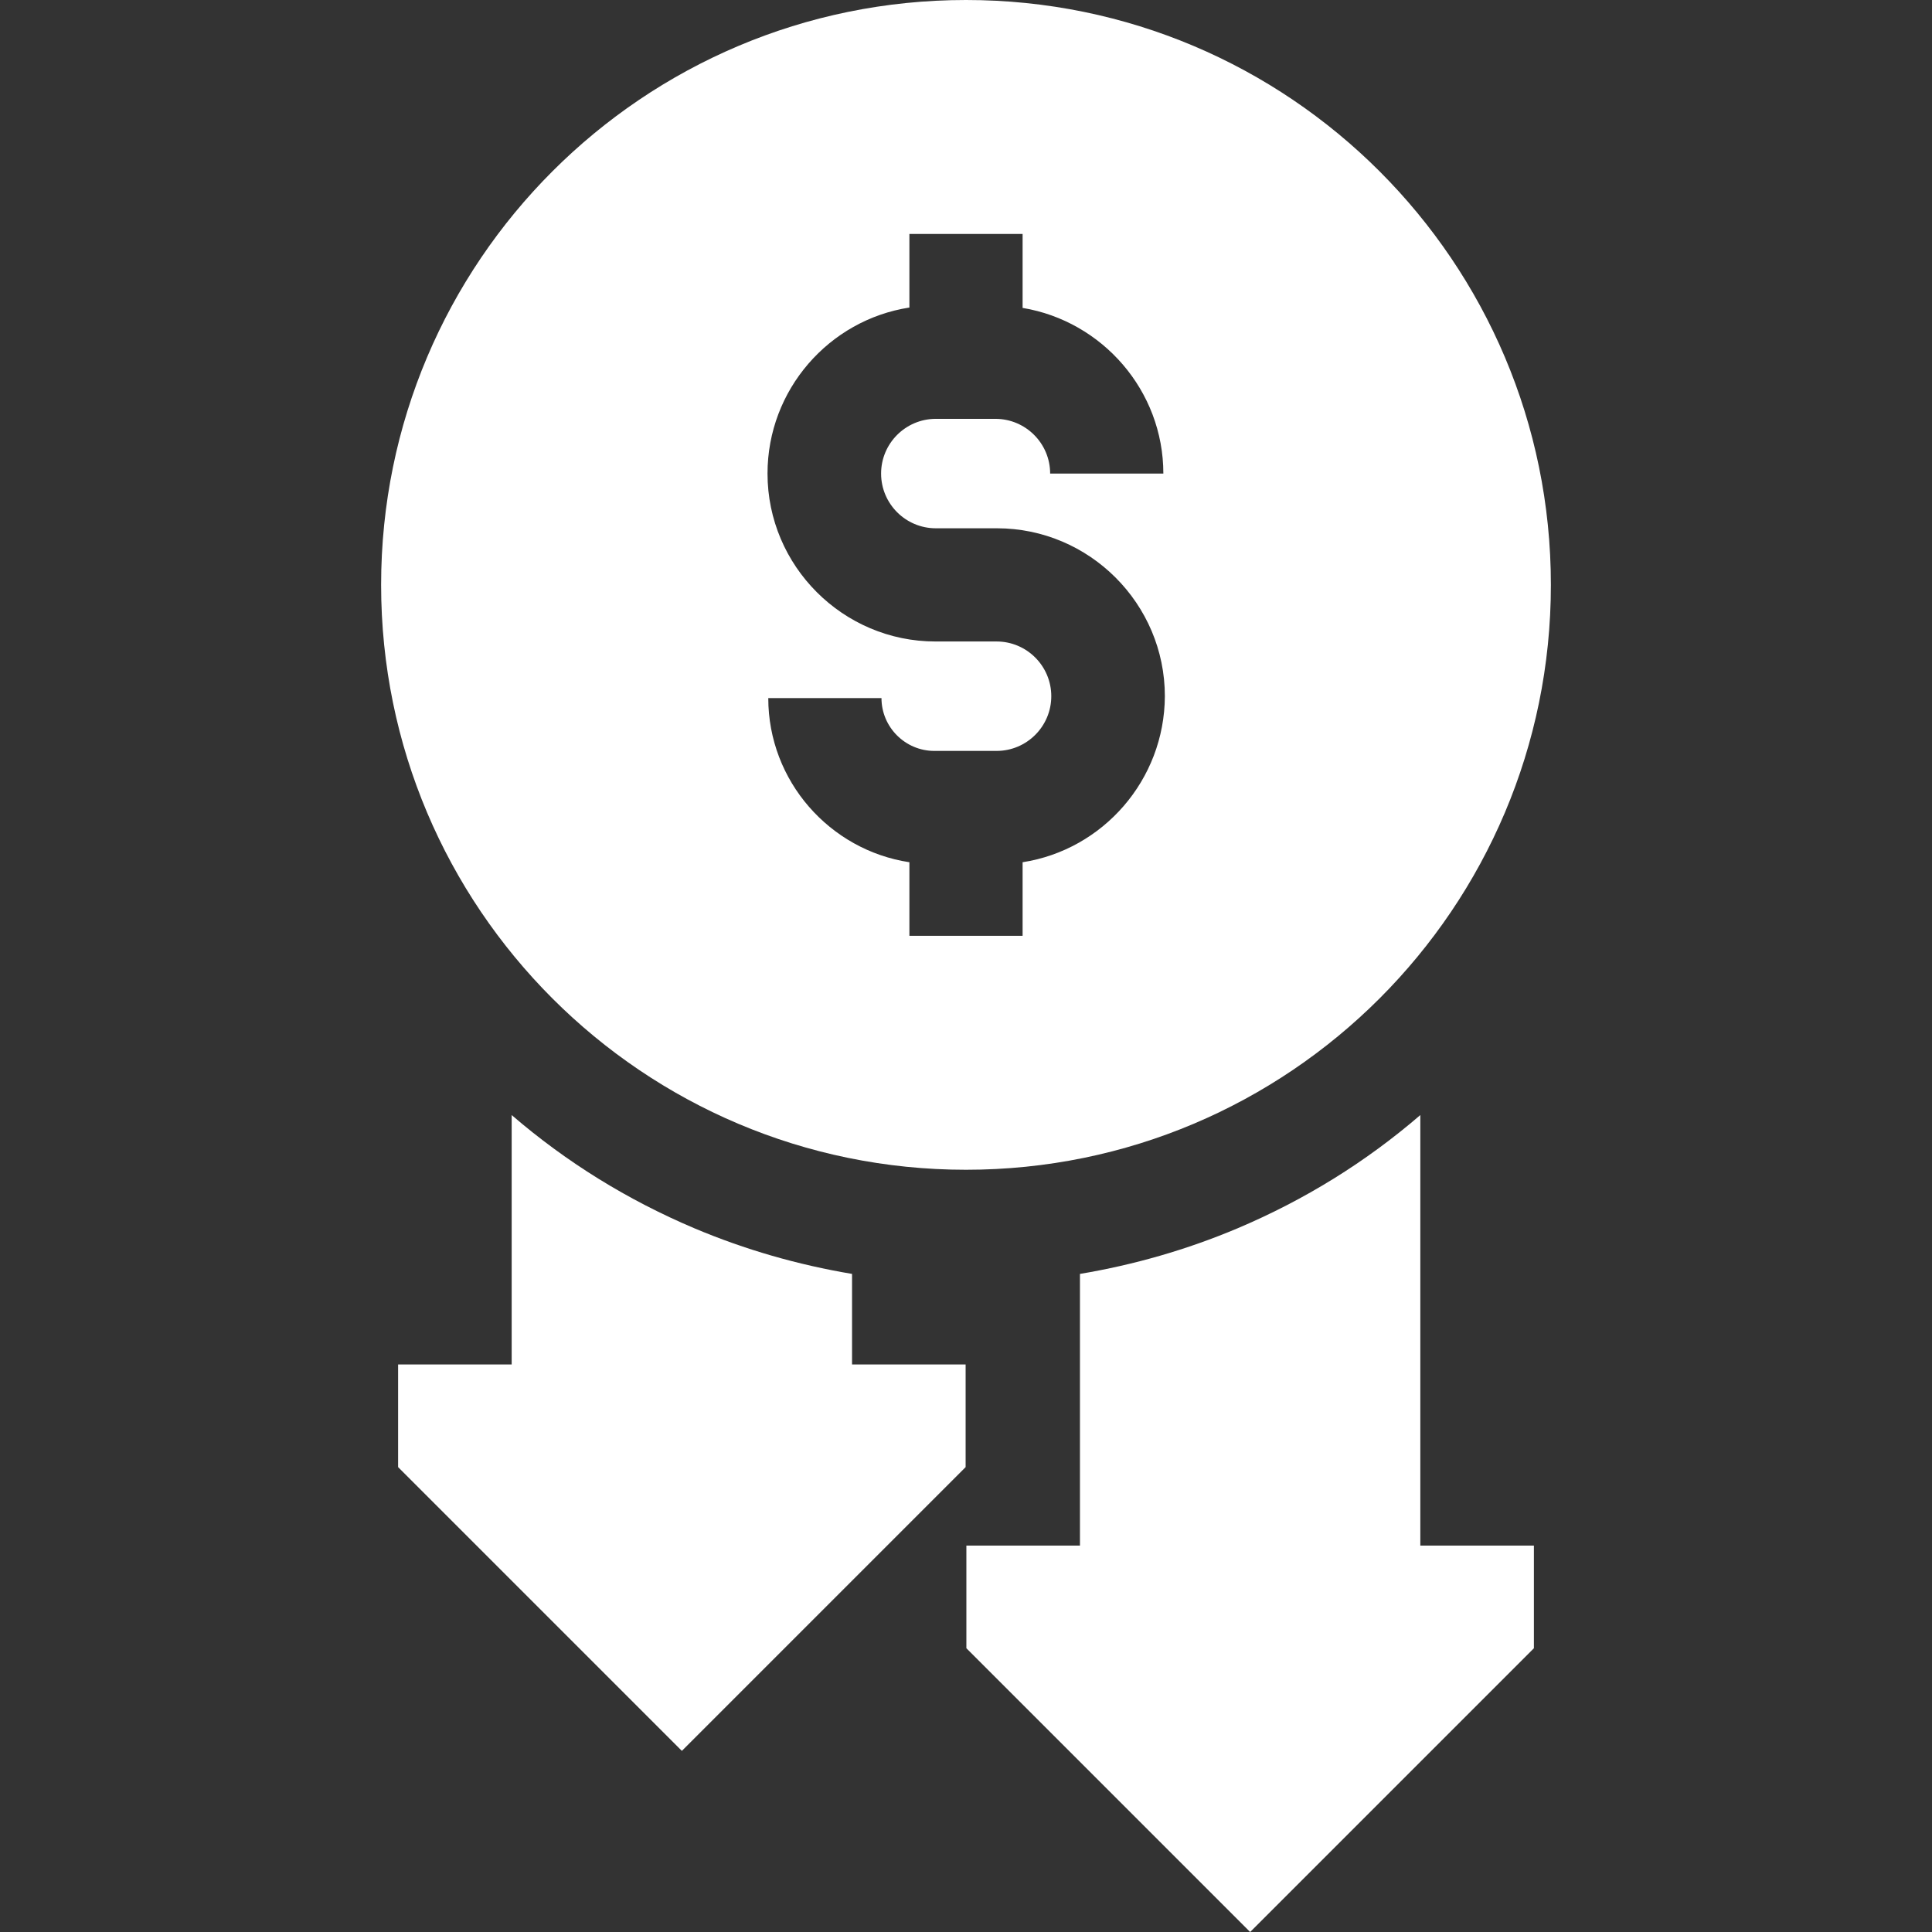
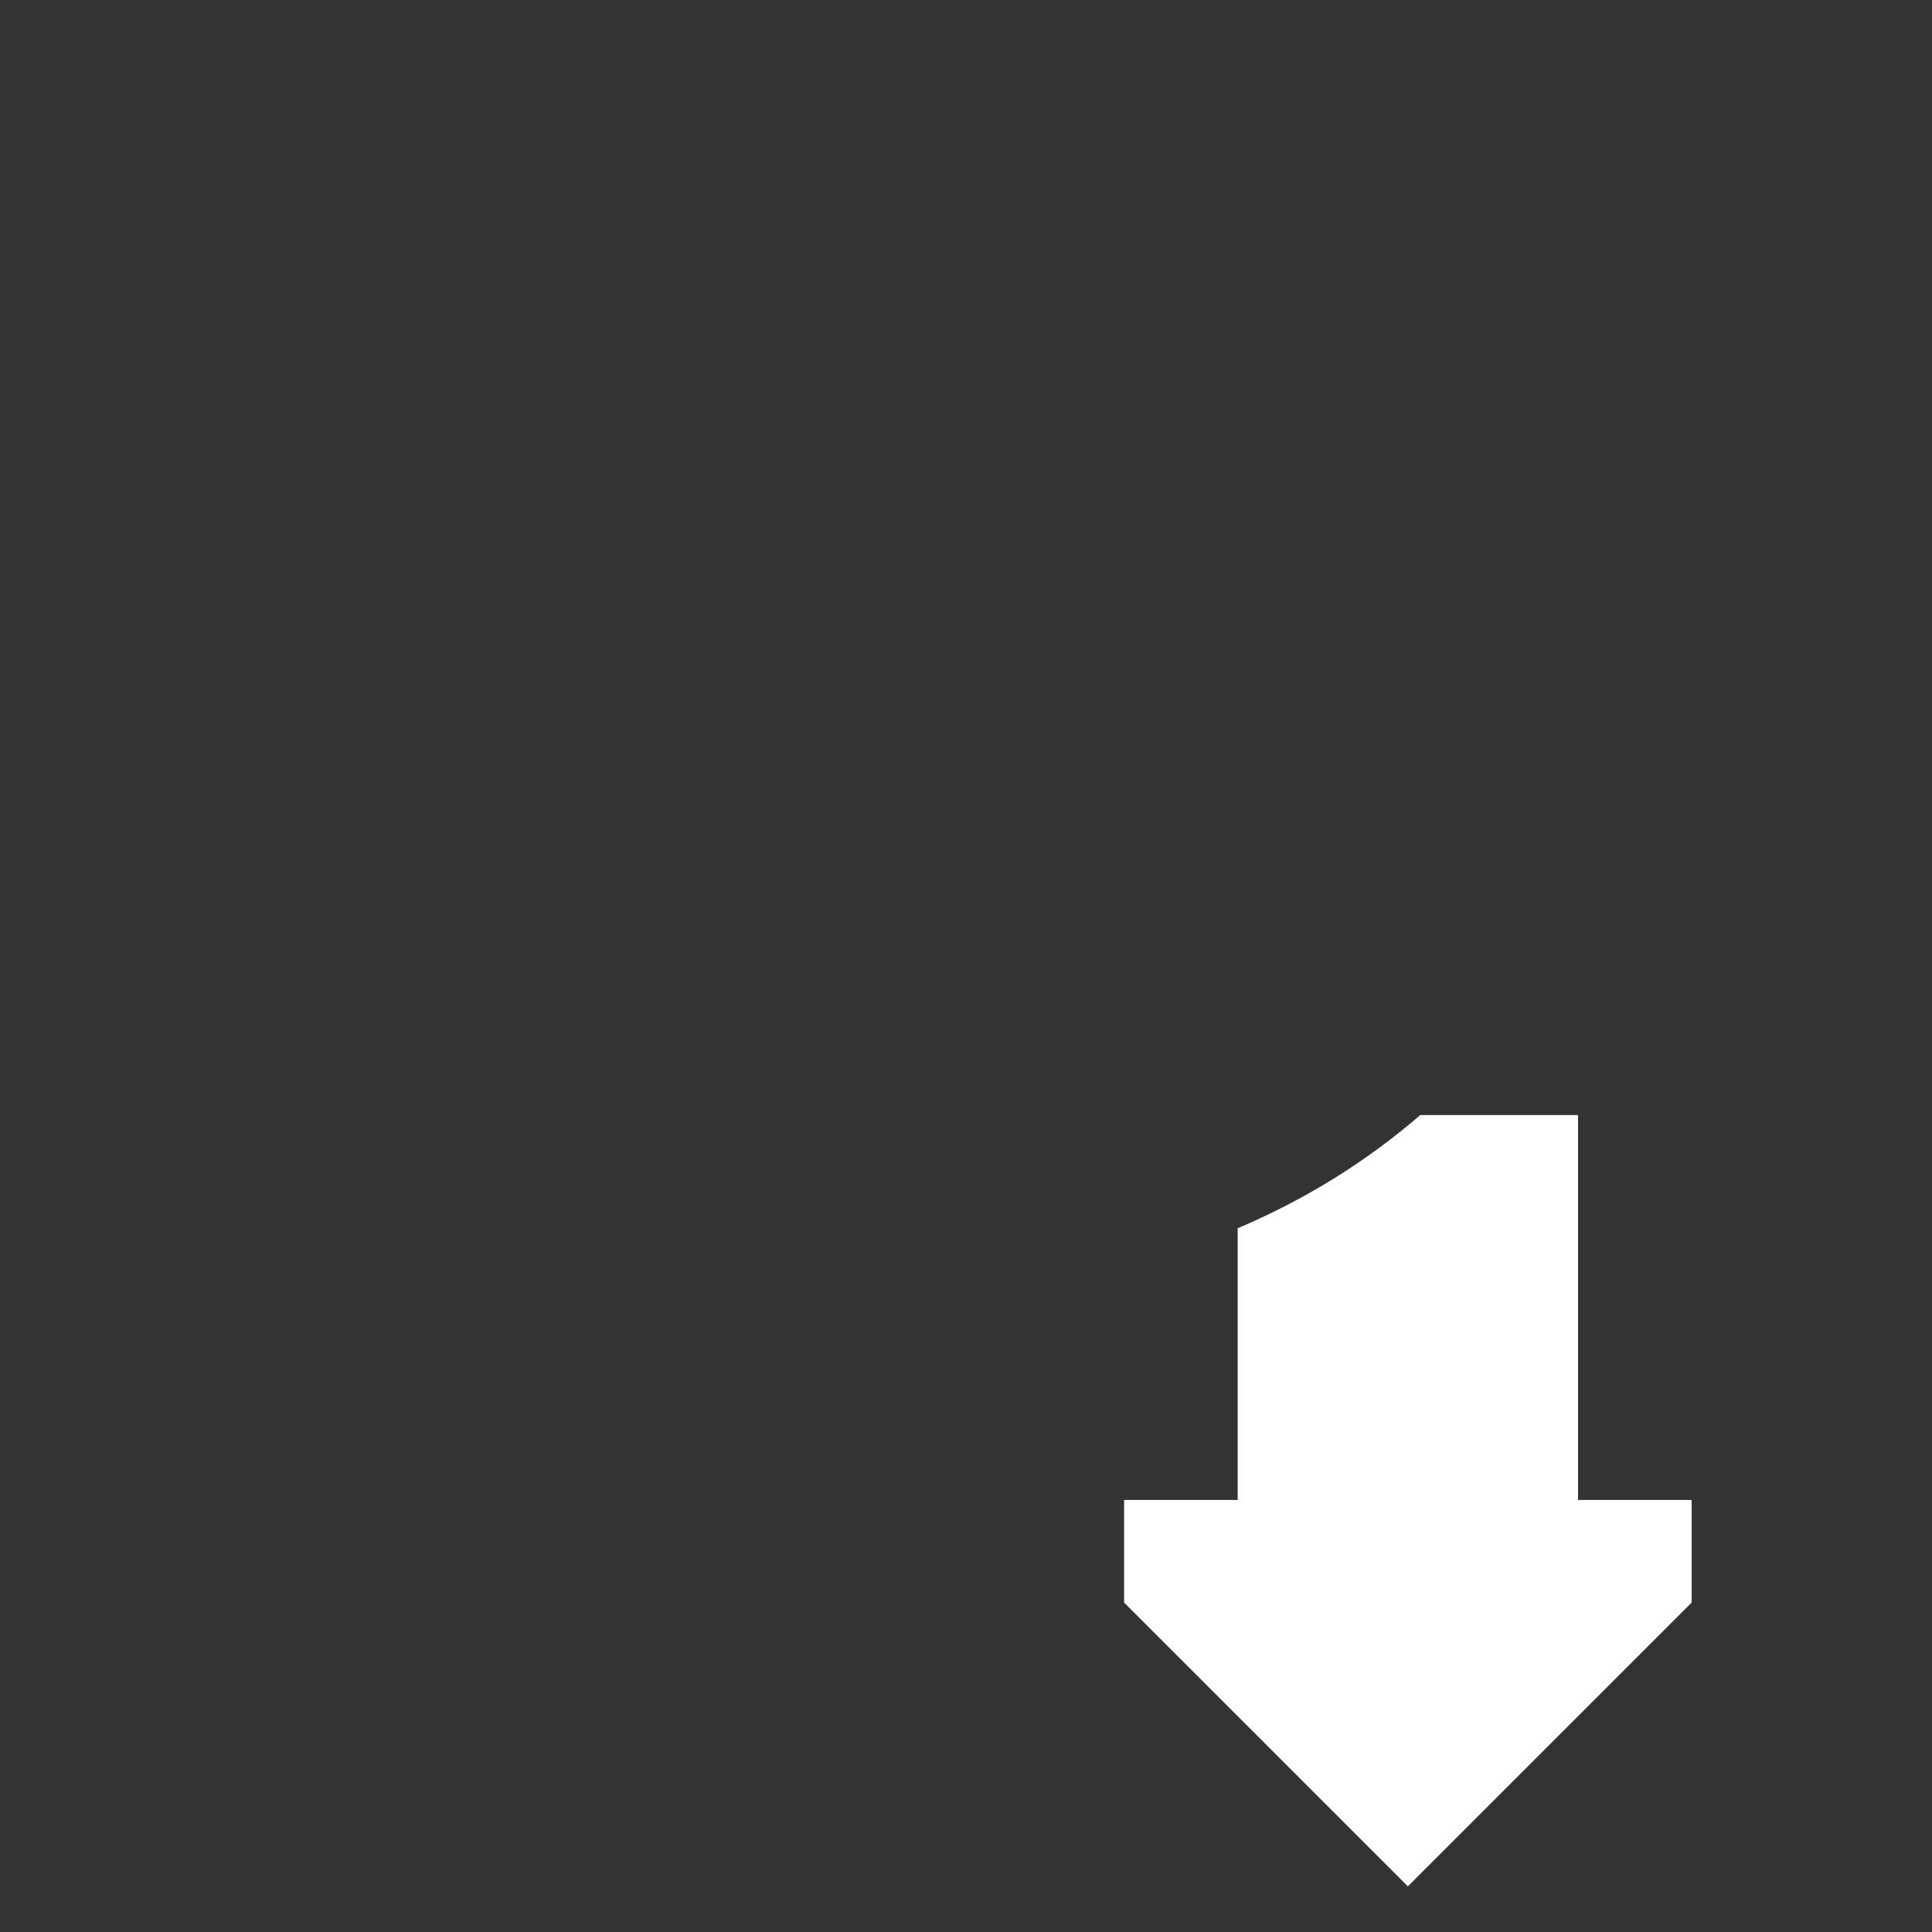
<svg xmlns="http://www.w3.org/2000/svg" version="1.1" id="Capa_1" x="0px" y="0px" viewBox="0 0 512 512" style="enable-background:new 0 0 512 512;" xml:space="preserve">
  <rect x="0" y="0" width="512" height="512" fill="#333333" stroke="none" />
  <style type="text/css"> .st0{fill:#FFFFFF;} </style>
  <g>
-     <path class="st0" d="M411,155C411,69.4,341.6,0,256,0S101,69.4,101,155s69.4,155,155,155S411,240.6,411,155L411,155z M271,228.5 V248h-30v-19.5c-21.1-3.2-37.4-21.5-37.4-43.5h30c0,7.7,6.3,14,14,14h16.5c8,0,14.5-6.5,14.5-14.5c0-8-6.5-14.5-14.5-14.5h-16.2 c-24.5,0-44.5-20-44.5-44.5c0-22.2,16.3-40.7,37.6-44V62h30v19.6c21.1,3.5,37.3,21.9,37.3,43.9h-30c0-8-6.5-14.5-14.5-14.5h-15.8 c-8,0-14.5,6.5-14.5,14.5s6.5,14.5,14.5,14.5h16.2c24.5,0,44.5,20,44.5,44.5C308.6,206.7,292.3,225.2,271,228.5L271,228.5z" />
-     <path class="st0" d="M376.4,295.5c-14.5,12.5-30.7,22.5-48.4,30c-13.5,5.7-27.5,9.7-41.8,12.1v72h-30.1v27.2l75.2,75.2l75.2-75.2 v-27.2h-30.1V295.5z" />
-     <path class="st0" d="M225.8,337.6c-14.3-2.4-28.3-6.4-41.8-12.1c-17.7-7.5-33.9-17.5-48.4-30v66.1h-30.1v27.2l75.2,75.2l75.2-75.2 v-27.2h-30.1V337.6z" />
+     <path class="st0" d="M376.4,295.5c-14.5,12.5-30.7,22.5-48.4,30v72h-30.1v27.2l75.2,75.2l75.2-75.2 v-27.2h-30.1V295.5z" />
  </g>
</svg>